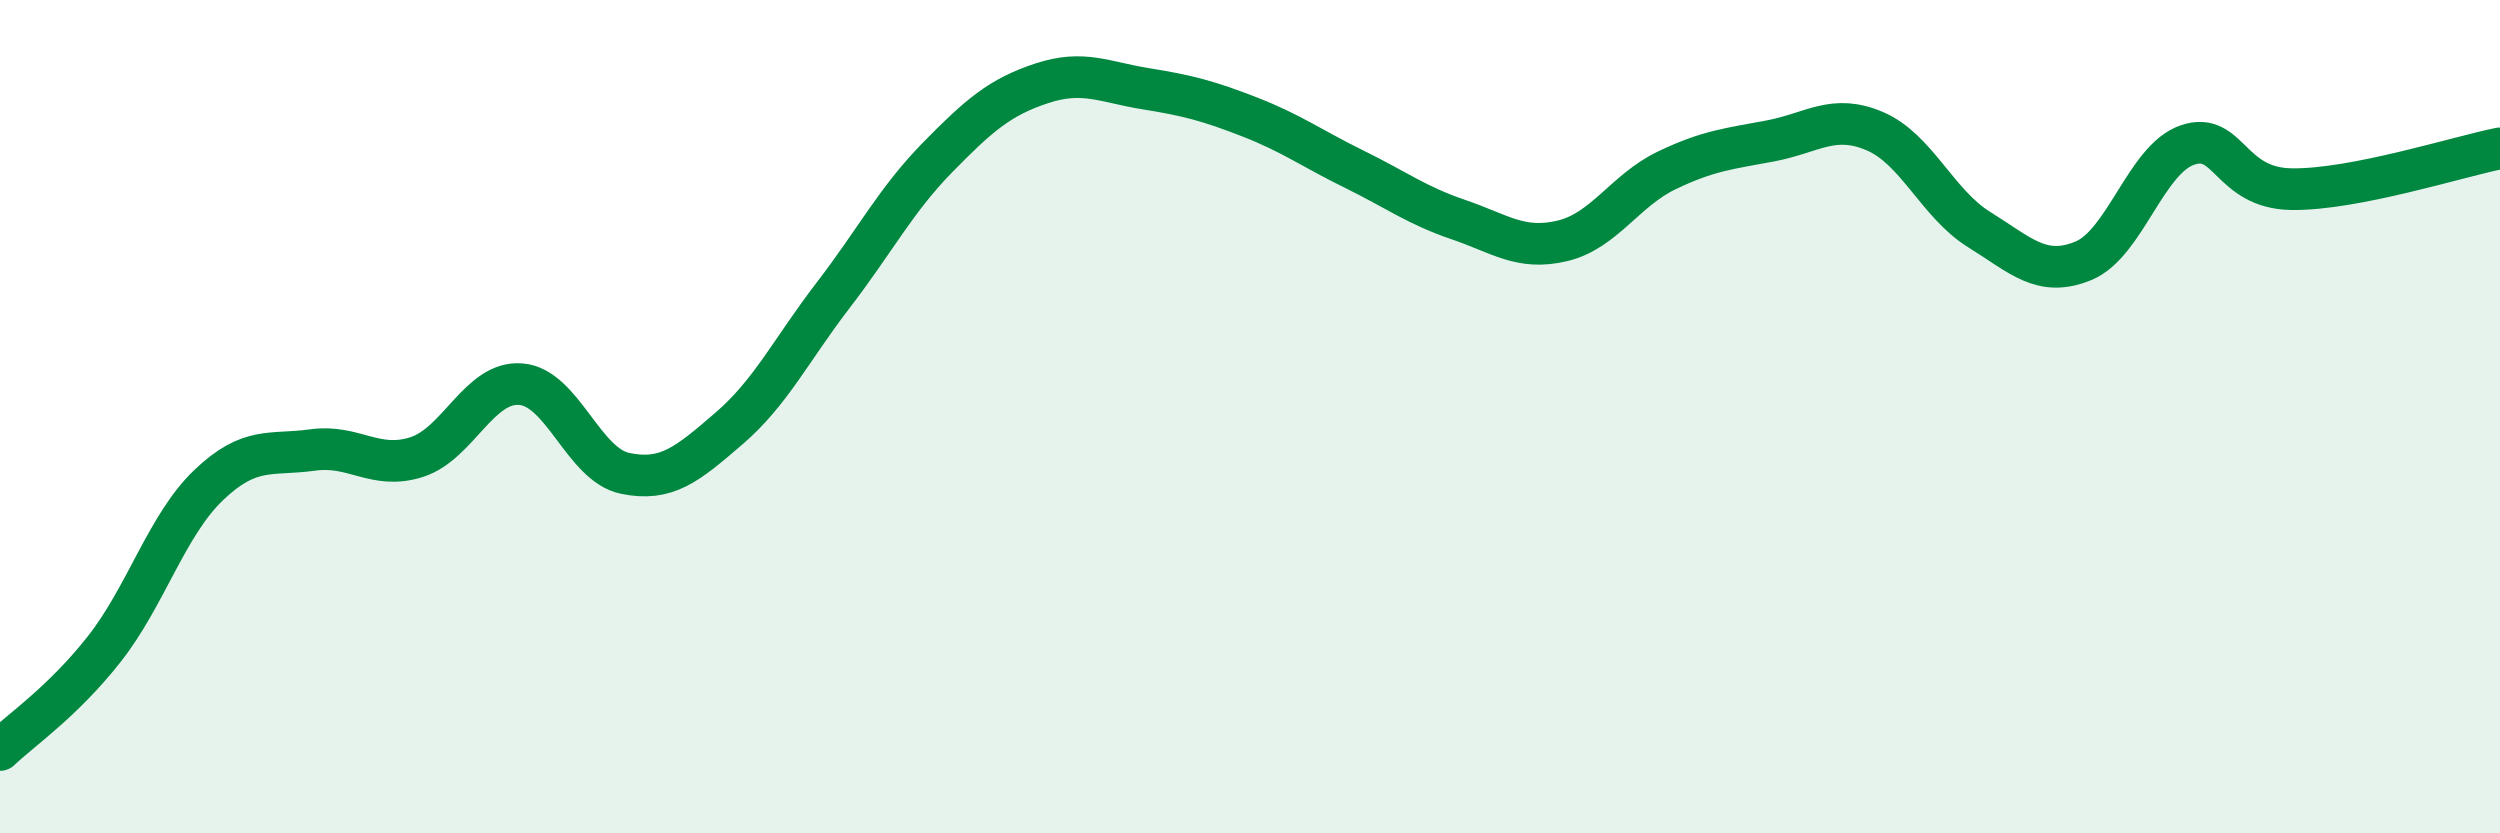
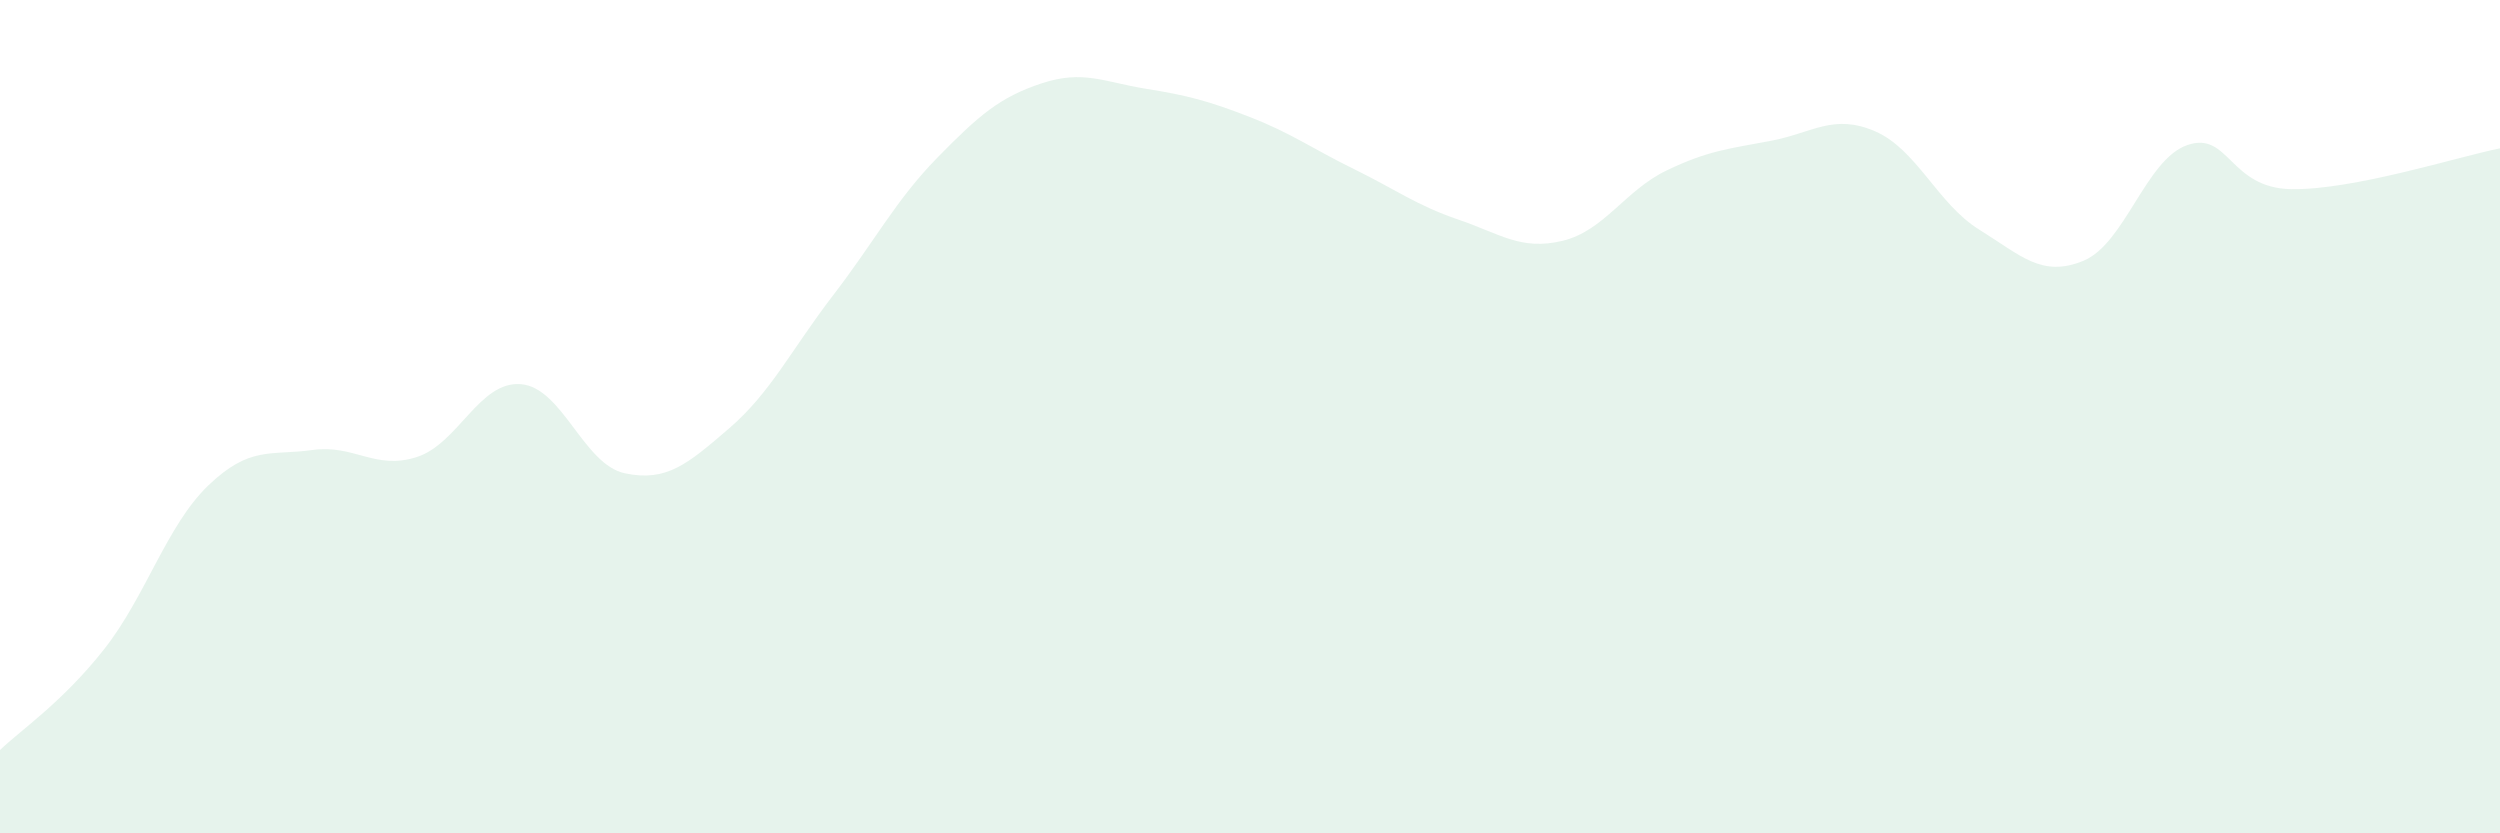
<svg xmlns="http://www.w3.org/2000/svg" width="60" height="20" viewBox="0 0 60 20">
  <path d="M 0,18 C 0.5,17.52 1.5,16.85 2.5,15.58 C 3.5,14.31 4,12.61 5,11.65 C 6,10.69 6.5,10.94 7.5,10.8 C 8.5,10.66 9,11.29 10,10.97 C 11,10.65 11.5,9.14 12.5,9.22 C 13.5,9.3 14,11.15 15,11.36 C 16,11.57 16.5,11.14 17.5,10.28 C 18.5,9.42 19,8.38 20,7.08 C 21,5.78 21.5,4.8 22.5,3.78 C 23.5,2.76 24,2.33 25,2 C 26,1.67 26.5,1.97 27.5,2.13 C 28.5,2.29 29,2.42 30,2.81 C 31,3.2 31.5,3.57 32.5,4.06 C 33.5,4.55 34,4.93 35,5.27 C 36,5.61 36.5,6.02 37.5,5.78 C 38.5,5.54 39,4.57 40,4.09 C 41,3.61 41.5,3.57 42.5,3.38 C 43.5,3.19 44,2.72 45,3.15 C 46,3.58 46.5,4.89 47.5,5.51 C 48.5,6.13 49,6.67 50,6.26 C 51,5.85 51.5,3.82 52.5,3.48 C 53.5,3.14 53.5,4.52 55,4.54 C 56.5,4.56 59,3.76 60,3.56L60 20L0 20Z" fill="#008740" opacity="0.1" stroke-linecap="round" stroke-linejoin="round" />
-   <path d="M 0,18 C 0.5,17.52 1.5,16.85 2.5,15.58 C 3.5,14.31 4,12.61 5,11.65 C 6,10.69 6.5,10.94 7.5,10.8 C 8.5,10.66 9,11.29 10,10.97 C 11,10.65 11.5,9.14 12.5,9.22 C 13.5,9.3 14,11.15 15,11.36 C 16,11.57 16.5,11.14 17.5,10.28 C 18.5,9.42 19,8.38 20,7.08 C 21,5.78 21.5,4.8 22.5,3.78 C 23.5,2.76 24,2.33 25,2 C 26,1.67 26.5,1.97 27.5,2.13 C 28.5,2.29 29,2.42 30,2.81 C 31,3.2 31.5,3.57 32.5,4.06 C 33.5,4.55 34,4.93 35,5.27 C 36,5.61 36.5,6.02 37.5,5.78 C 38.5,5.54 39,4.57 40,4.09 C 41,3.61 41.5,3.57 42.5,3.38 C 43.5,3.19 44,2.72 45,3.15 C 46,3.58 46.5,4.89 47.5,5.51 C 48.5,6.13 49,6.67 50,6.26 C 51,5.85 51.5,3.82 52.5,3.48 C 53.5,3.14 53.5,4.52 55,4.54 C 56.5,4.56 59,3.76 60,3.56" stroke="#008740" stroke-width="1" fill="none" stroke-linecap="round" stroke-linejoin="round" />
</svg>